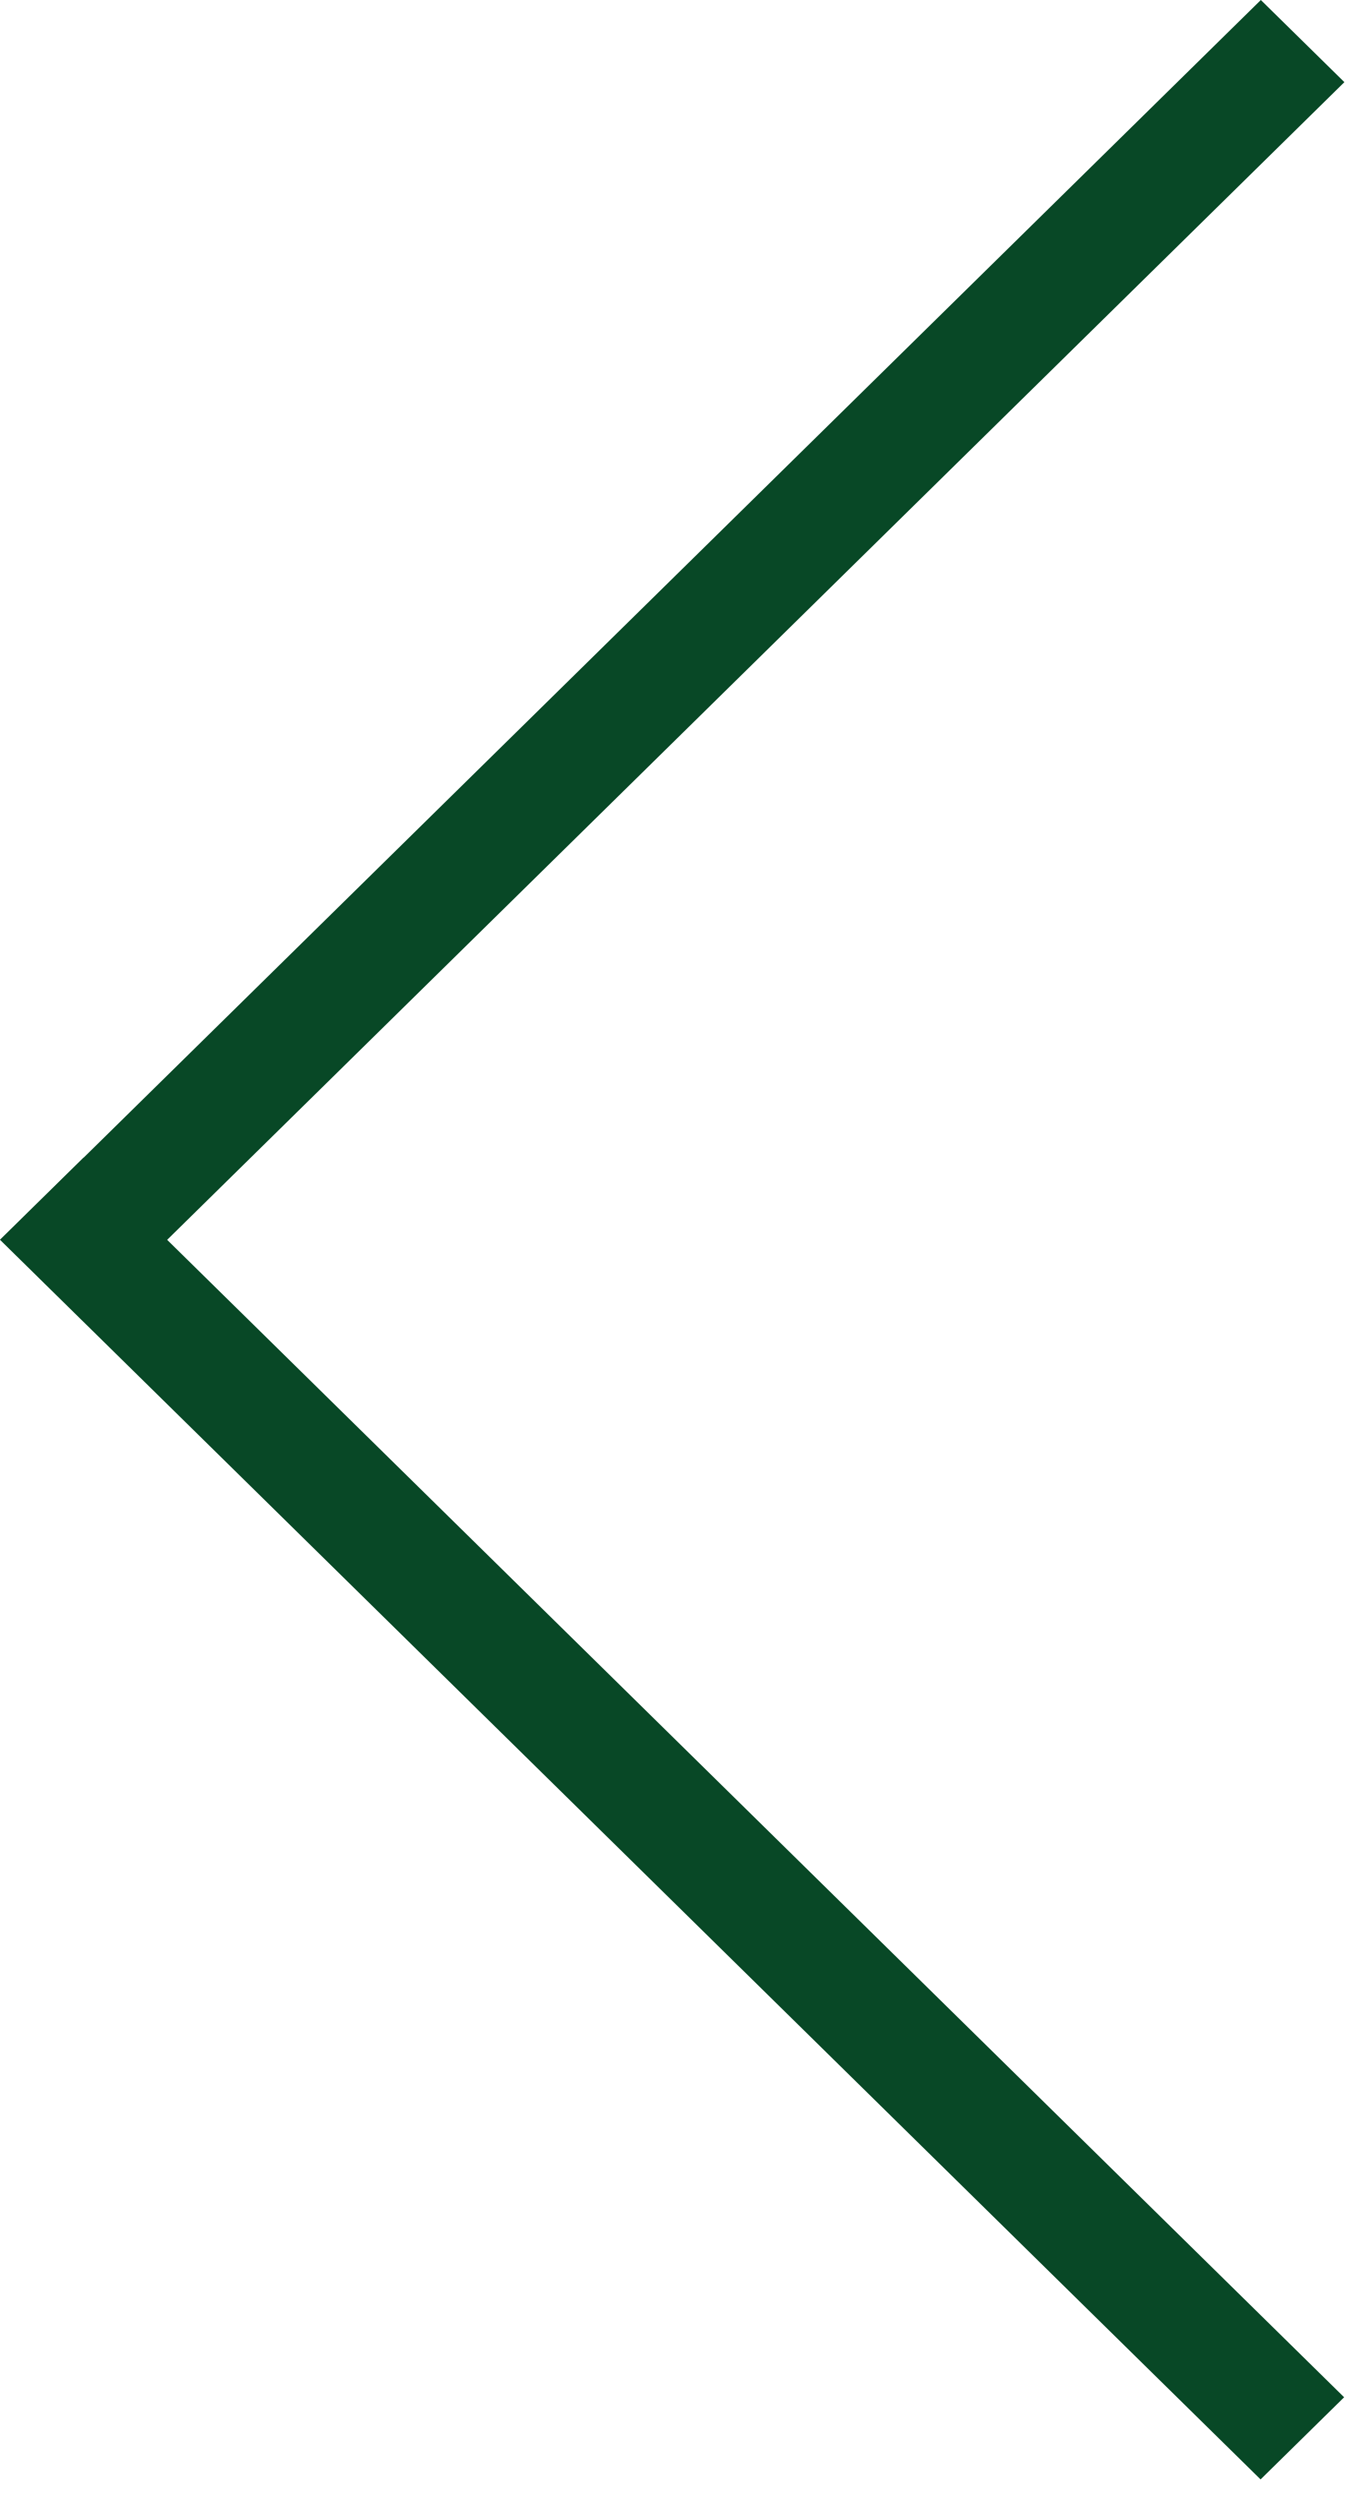
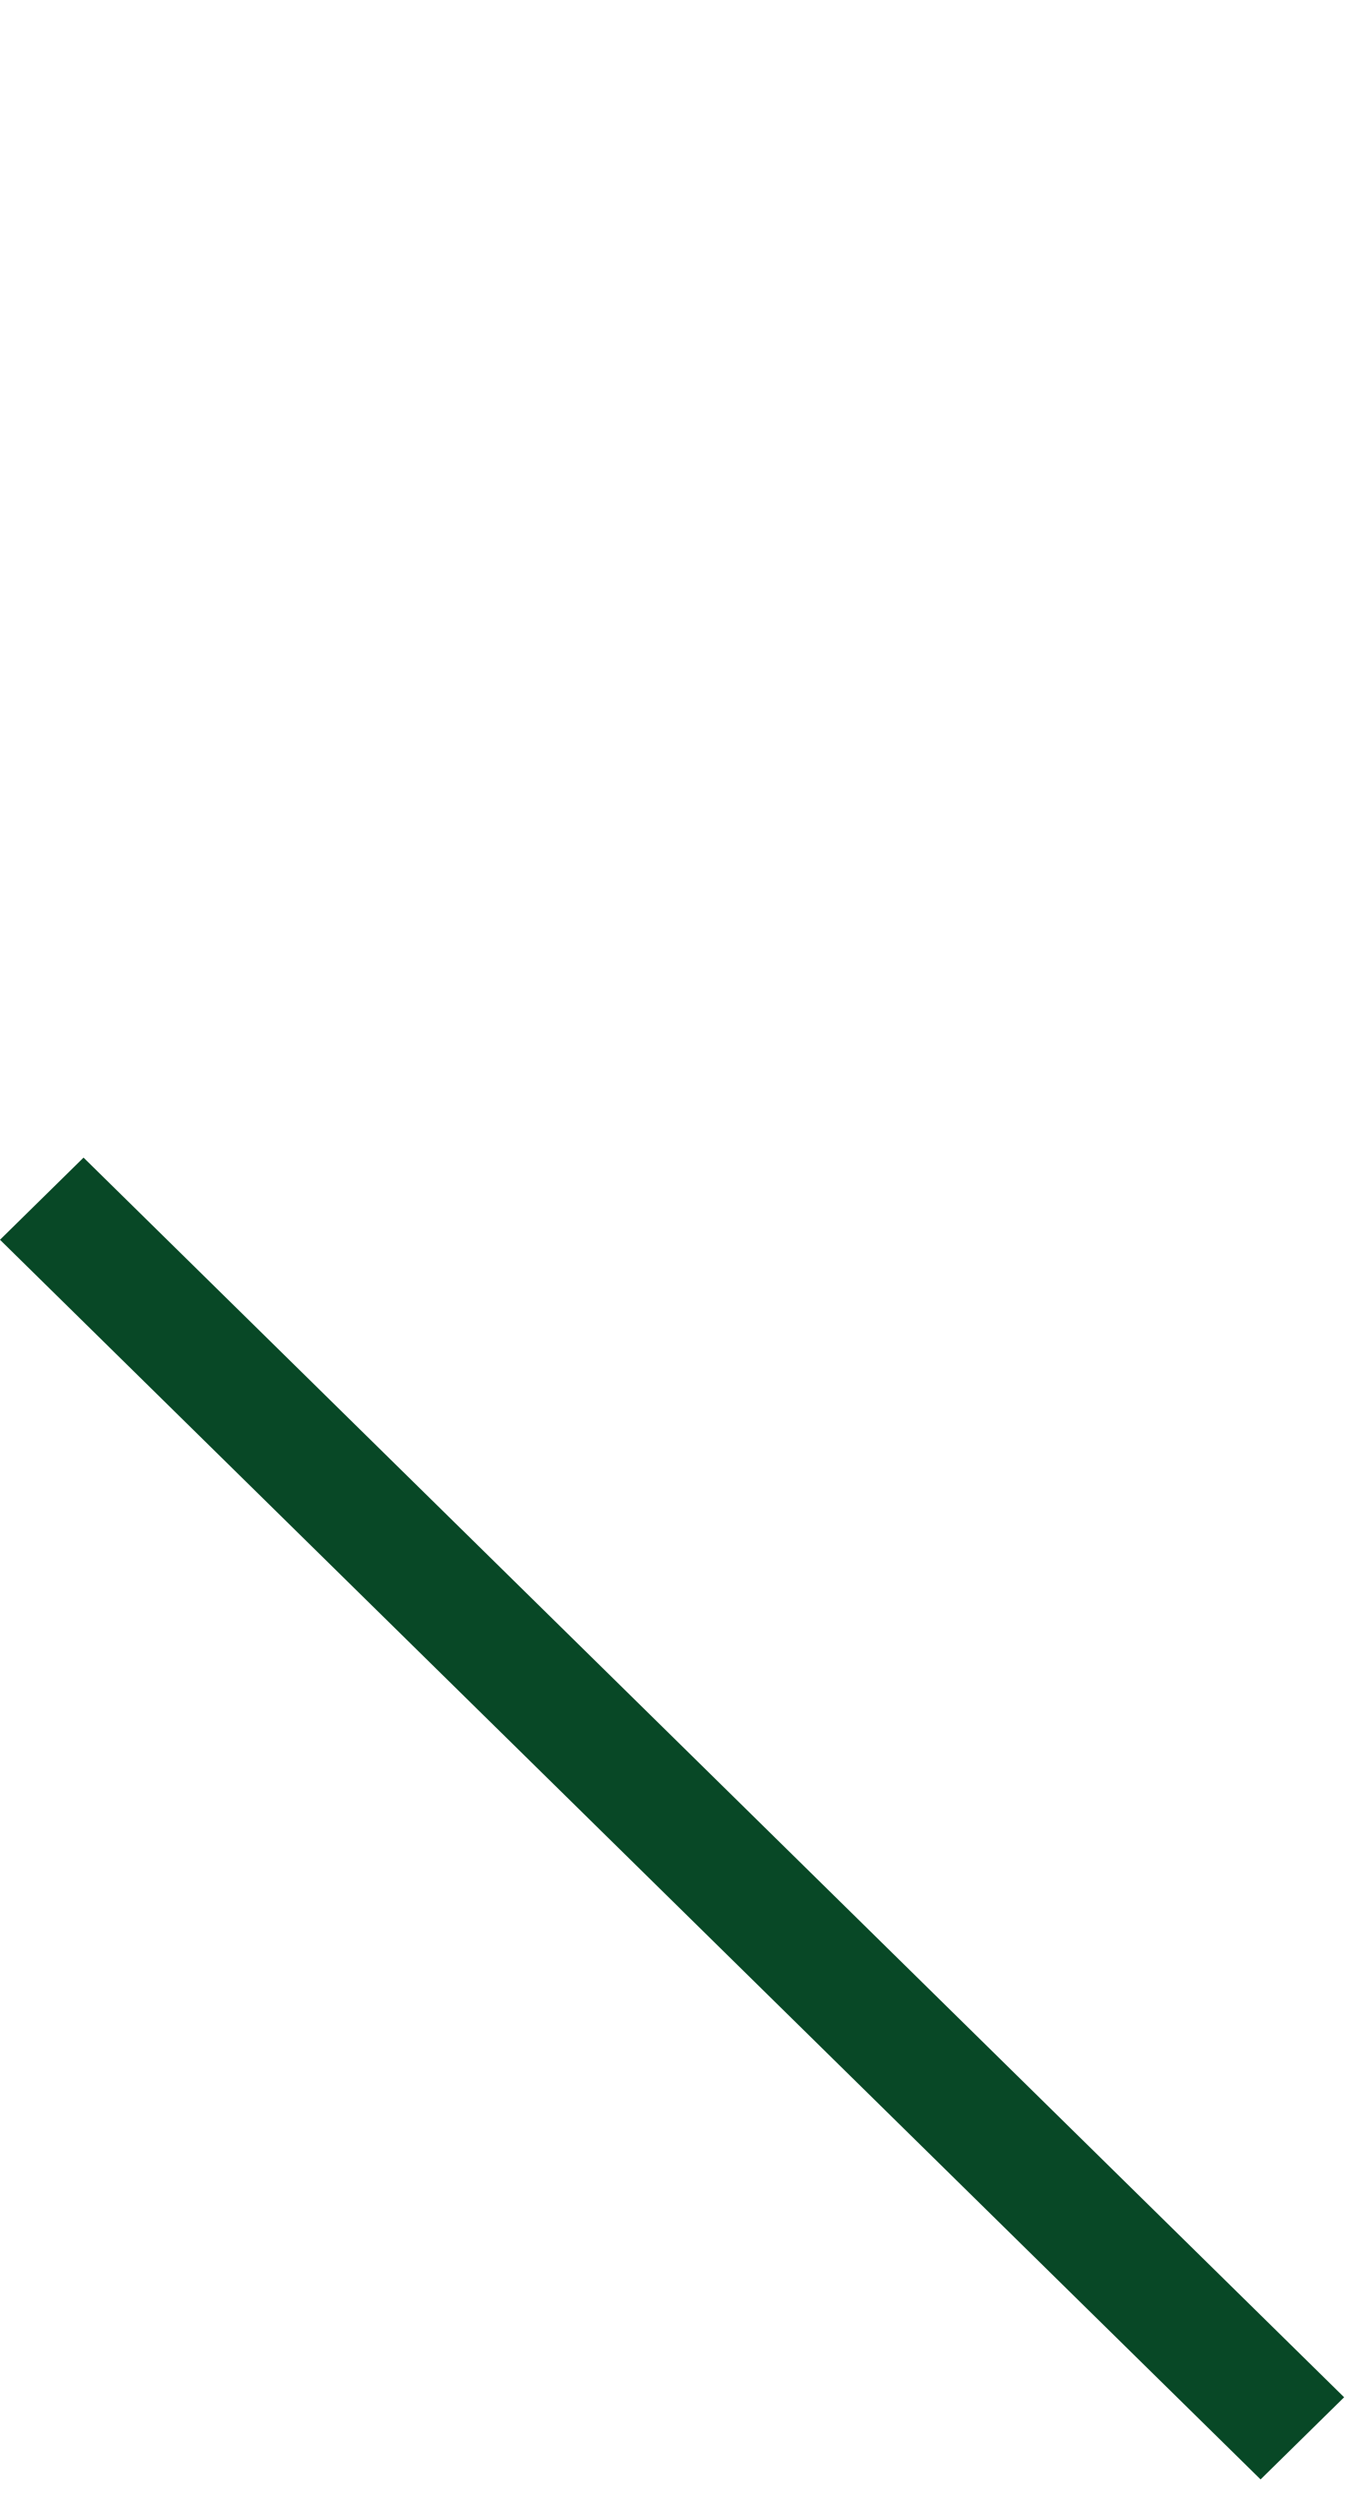
<svg xmlns="http://www.w3.org/2000/svg" width="35" height="64" viewBox="0 0 35 64" fill="none">
-   <line y1="-1.5" x2="45.267" y2="-1.5" transform="matrix(-0.713 0.701 -0.713 -0.701 32.282 0)" stroke="#084826" stroke-width="3" />
  <line y1="-1.5" x2="45.267" y2="-1.5" transform="matrix(0.713 0.701 -0.713 0.701 0 31.735)" stroke="#084826" stroke-width="3" />
</svg>